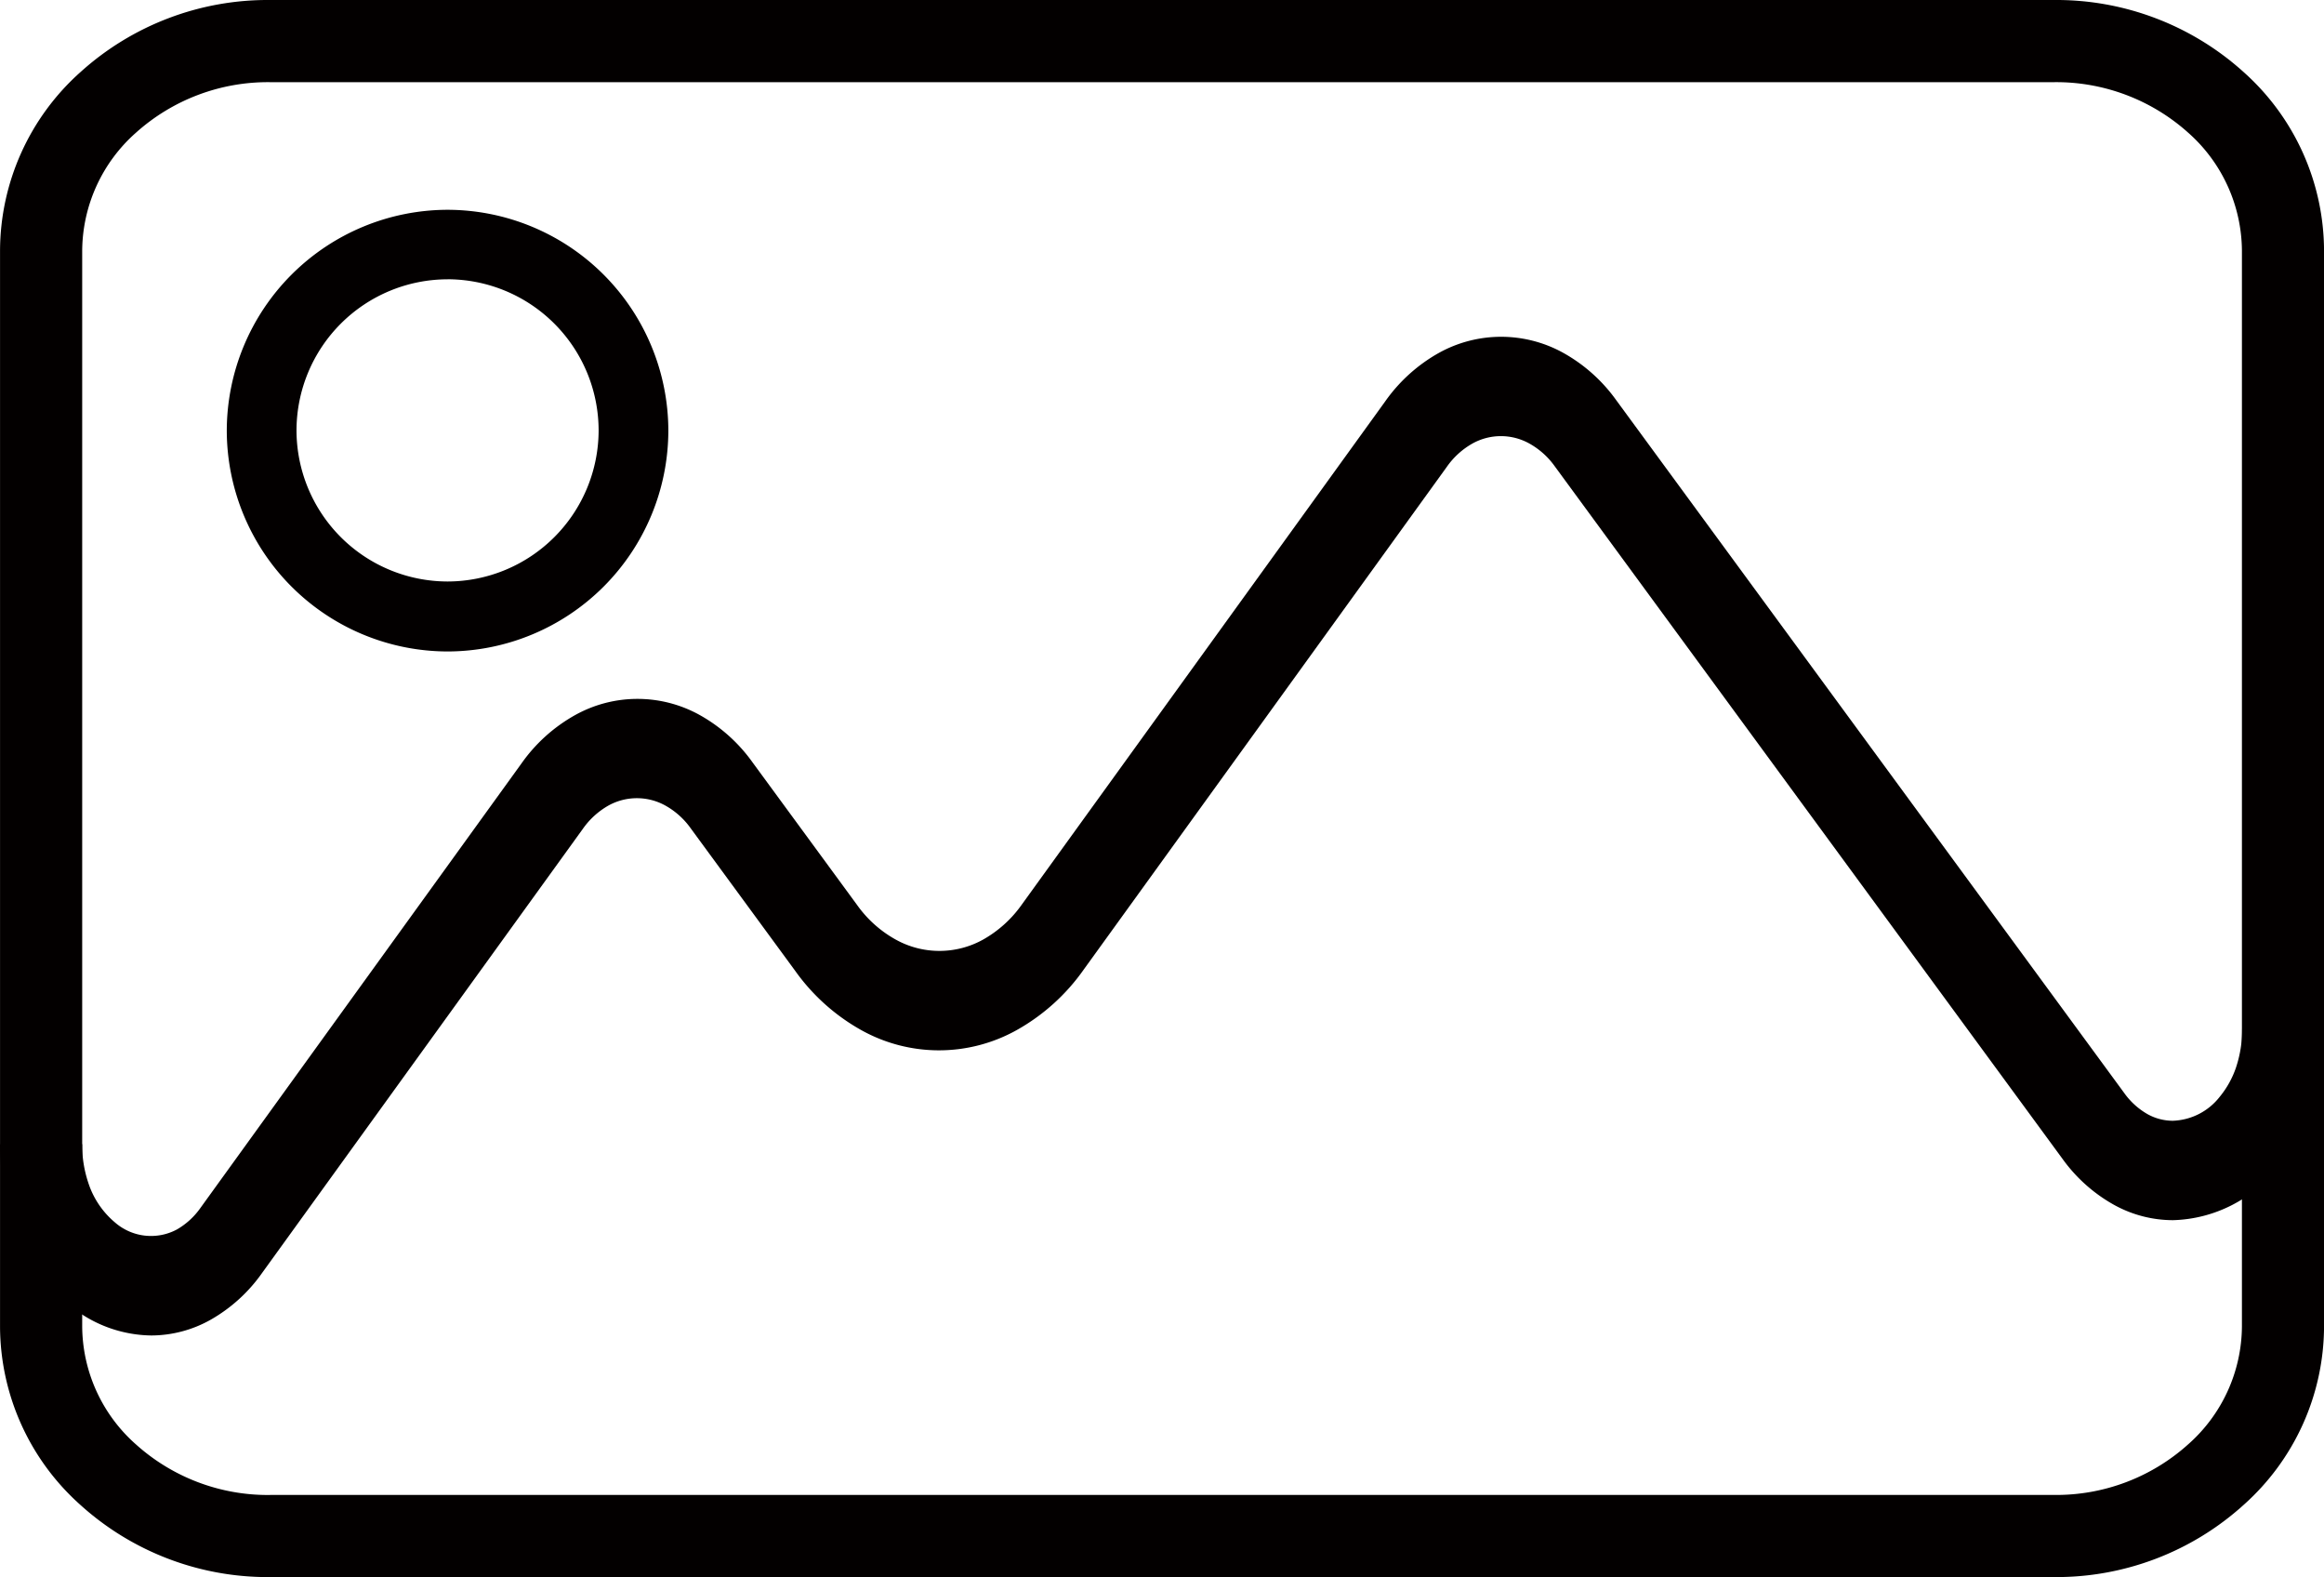
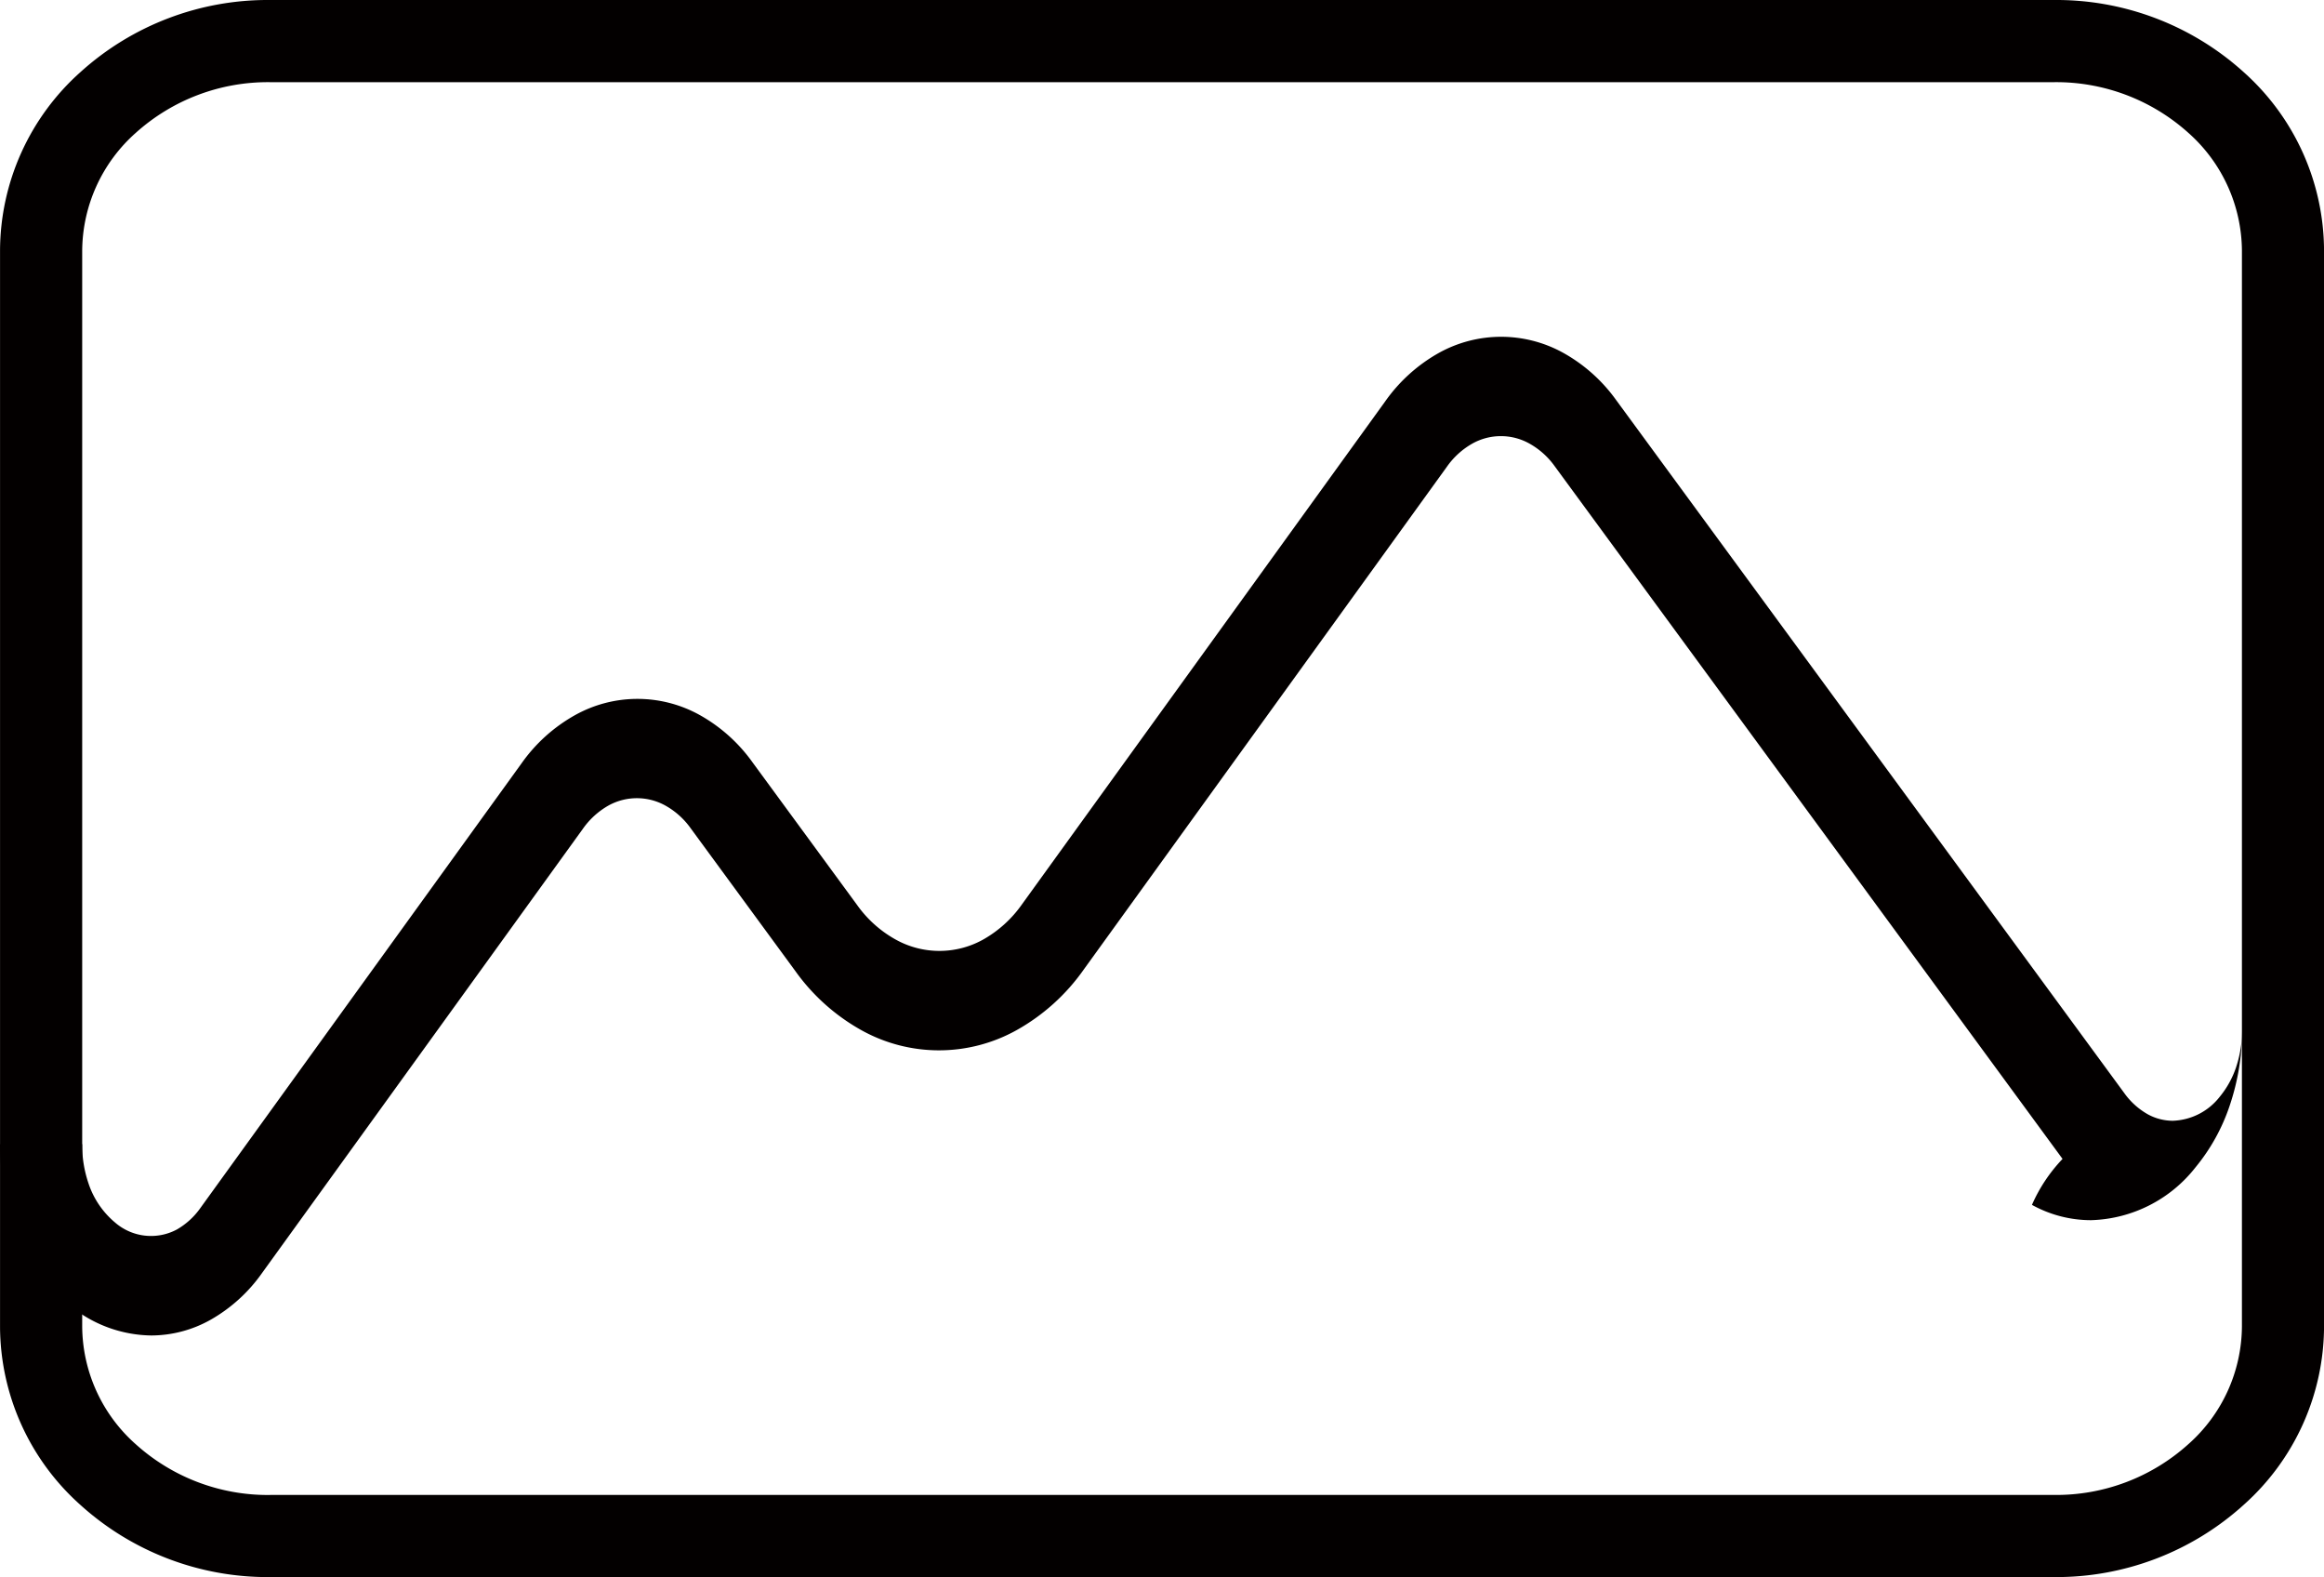
<svg xmlns="http://www.w3.org/2000/svg" id="ico_photo" width="60" height="40.706" viewBox="0 0 60 40.706">
  <path id="パス_2833" data-name="パス 2833" d="M-277.219,984.79h-46.063a7.208,7.208,0,0,1-4.892-1.862,6.192,6.192,0,0,1-2.075-4.606V950.552a6.2,6.2,0,0,1,2.077-4.608,7.209,7.209,0,0,1,4.892-1.86h46.063a7.211,7.211,0,0,1,4.893,1.861,6.2,6.2,0,0,1,2.075,4.607v27.77a6.19,6.19,0,0,1-2.077,4.606A7.206,7.206,0,0,1-277.219,984.79Zm-46.06-2.12h46.06a5.09,5.09,0,0,0,3.462-1.306,4.093,4.093,0,0,0,1.388-3.042v-27.77a4.1,4.1,0,0,0-1.386-3.042h0a5.1,5.1,0,0,0-3.462-1.305h-46.062a5.1,5.1,0,0,0-3.462,1.305,4.1,4.1,0,0,0-1.387,3.042v27.771a4.094,4.094,0,0,0,1.386,3.041,5.092,5.092,0,0,0,3.462,1.307Z" transform="translate(330.25 -944.084)" fill="#030000" />
-   <path id="パス_2834" data-name="パス 2834" d="M-326.34,985.845a3.368,3.368,0,0,1-2.116-.782,4.729,4.729,0,0,1-1.468-2.164,6.121,6.121,0,0,1-.325-1.991l2.12,0a3.086,3.086,0,0,0,.16,1,2.232,2.232,0,0,0,.688,1.02,1.415,1.415,0,0,0,1.6.18,1.912,1.912,0,0,0,.608-.558l8.285-11.468a4.192,4.192,0,0,1,1.381-1.247,3.31,3.31,0,0,1,3.214-.009,4.176,4.176,0,0,1,1.373,1.228l2.7,3.682a3.019,3.019,0,0,0,1,.893,2.321,2.321,0,0,0,2.256-.005,3.061,3.061,0,0,0,1-.909l9.376-12.979a4.213,4.213,0,0,1,1.379-1.248,3.312,3.312,0,0,1,3.216-.007,4.185,4.185,0,0,1,1.373,1.227l13.111,17.877a1.891,1.891,0,0,0,.606.549,1.349,1.349,0,0,0,.65.169,1.605,1.605,0,0,0,1.215-.624,2.4,2.4,0,0,0,.415-.747,3.1,3.1,0,0,0,.16-1l2.12,0a6.128,6.128,0,0,1-.325,1.99,4.989,4.989,0,0,1-.88,1.584,3.551,3.551,0,0,1-2.7,1.363,3.151,3.151,0,0,1-1.522-.395A4.093,4.093,0,0,1-277,981.288l-13.109-17.876a2,2,0,0,0-.655-.588,1.509,1.509,0,0,0-1.473,0,2.018,2.018,0,0,0-.659.6l-9.376,12.978A5.245,5.245,0,0,1-304,977.962a4.116,4.116,0,0,1-4,.009,5.207,5.207,0,0,1-1.716-1.532l-2.7-3.682a1.994,1.994,0,0,0-.655-.589,1.515,1.515,0,0,0-1.472,0,2.029,2.029,0,0,0-.659.6l-8.284,11.467a4.1,4.1,0,0,1-1.331,1.207A3.144,3.144,0,0,1-326.34,985.845Z" transform="translate(330.25 -951.375)" fill="#030000" />
-   <path id="パス_2835" data-name="パス 2835" d="M-317.7,961.819a5.711,5.711,0,0,1-5.7-5.7,5.711,5.711,0,0,1,5.7-5.7,5.71,5.71,0,0,1,5.7,5.7A5.71,5.71,0,0,1-317.7,961.819Zm0-9.606a3.907,3.907,0,0,0-3.9,3.9,3.907,3.907,0,0,0,3.9,3.9,3.907,3.907,0,0,0,3.9-3.9A3.907,3.907,0,0,0-317.7,952.212Z" transform="translate(329.255 -945.004)" fill="#030000" />
+   <path id="パス_2834" data-name="パス 2834" d="M-326.34,985.845a3.368,3.368,0,0,1-2.116-.782,4.729,4.729,0,0,1-1.468-2.164,6.121,6.121,0,0,1-.325-1.991l2.12,0a3.086,3.086,0,0,0,.16,1,2.232,2.232,0,0,0,.688,1.02,1.415,1.415,0,0,0,1.6.18,1.912,1.912,0,0,0,.608-.558l8.285-11.468a4.192,4.192,0,0,1,1.381-1.247,3.31,3.31,0,0,1,3.214-.009,4.176,4.176,0,0,1,1.373,1.228l2.7,3.682a3.019,3.019,0,0,0,1,.893,2.321,2.321,0,0,0,2.256-.005,3.061,3.061,0,0,0,1-.909l9.376-12.979a4.213,4.213,0,0,1,1.379-1.248,3.312,3.312,0,0,1,3.216-.007,4.185,4.185,0,0,1,1.373,1.227l13.111,17.877a1.891,1.891,0,0,0,.606.549,1.349,1.349,0,0,0,.65.169,1.605,1.605,0,0,0,1.215-.624,2.4,2.4,0,0,0,.415-.747,3.1,3.1,0,0,0,.16-1a6.128,6.128,0,0,1-.325,1.99,4.989,4.989,0,0,1-.88,1.584,3.551,3.551,0,0,1-2.7,1.363,3.151,3.151,0,0,1-1.522-.395A4.093,4.093,0,0,1-277,981.288l-13.109-17.876a2,2,0,0,0-.655-.588,1.509,1.509,0,0,0-1.473,0,2.018,2.018,0,0,0-.659.6l-9.376,12.978A5.245,5.245,0,0,1-304,977.962a4.116,4.116,0,0,1-4,.009,5.207,5.207,0,0,1-1.716-1.532l-2.7-3.682a1.994,1.994,0,0,0-.655-.589,1.515,1.515,0,0,0-1.472,0,2.029,2.029,0,0,0-.659.6l-8.284,11.467a4.1,4.1,0,0,1-1.331,1.207A3.144,3.144,0,0,1-326.34,985.845Z" transform="translate(330.25 -951.375)" fill="#030000" />
</svg>